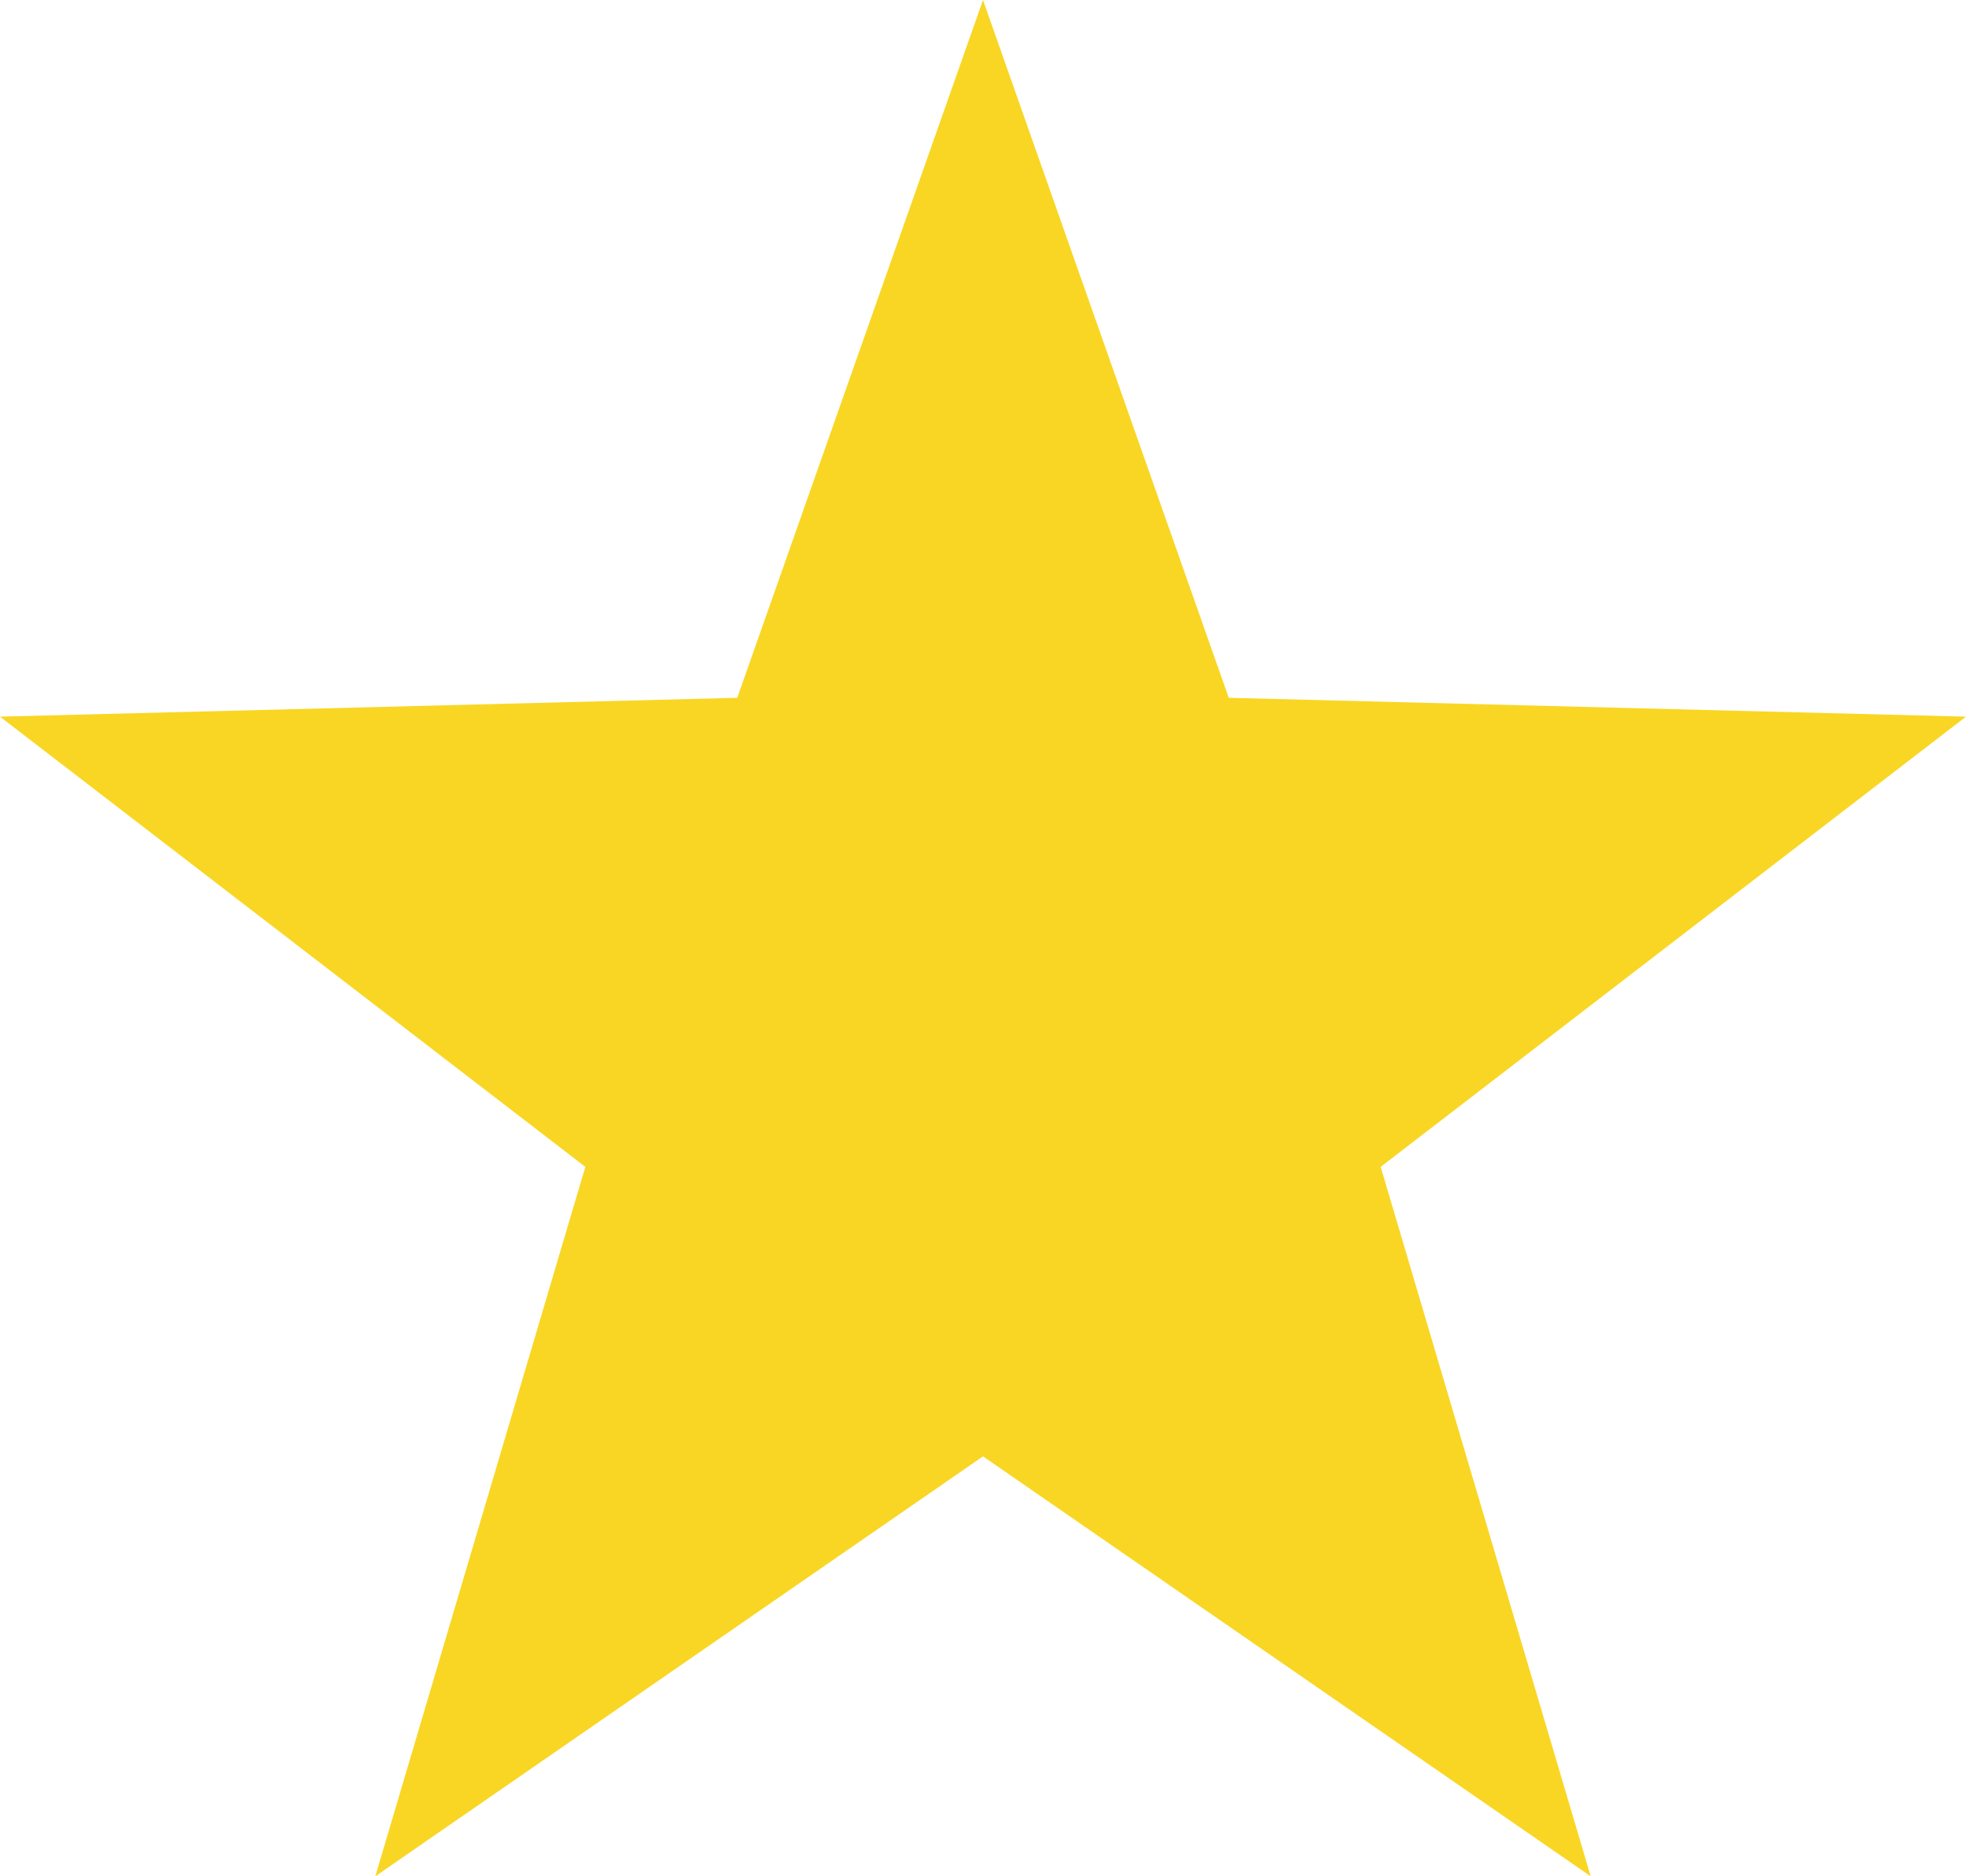
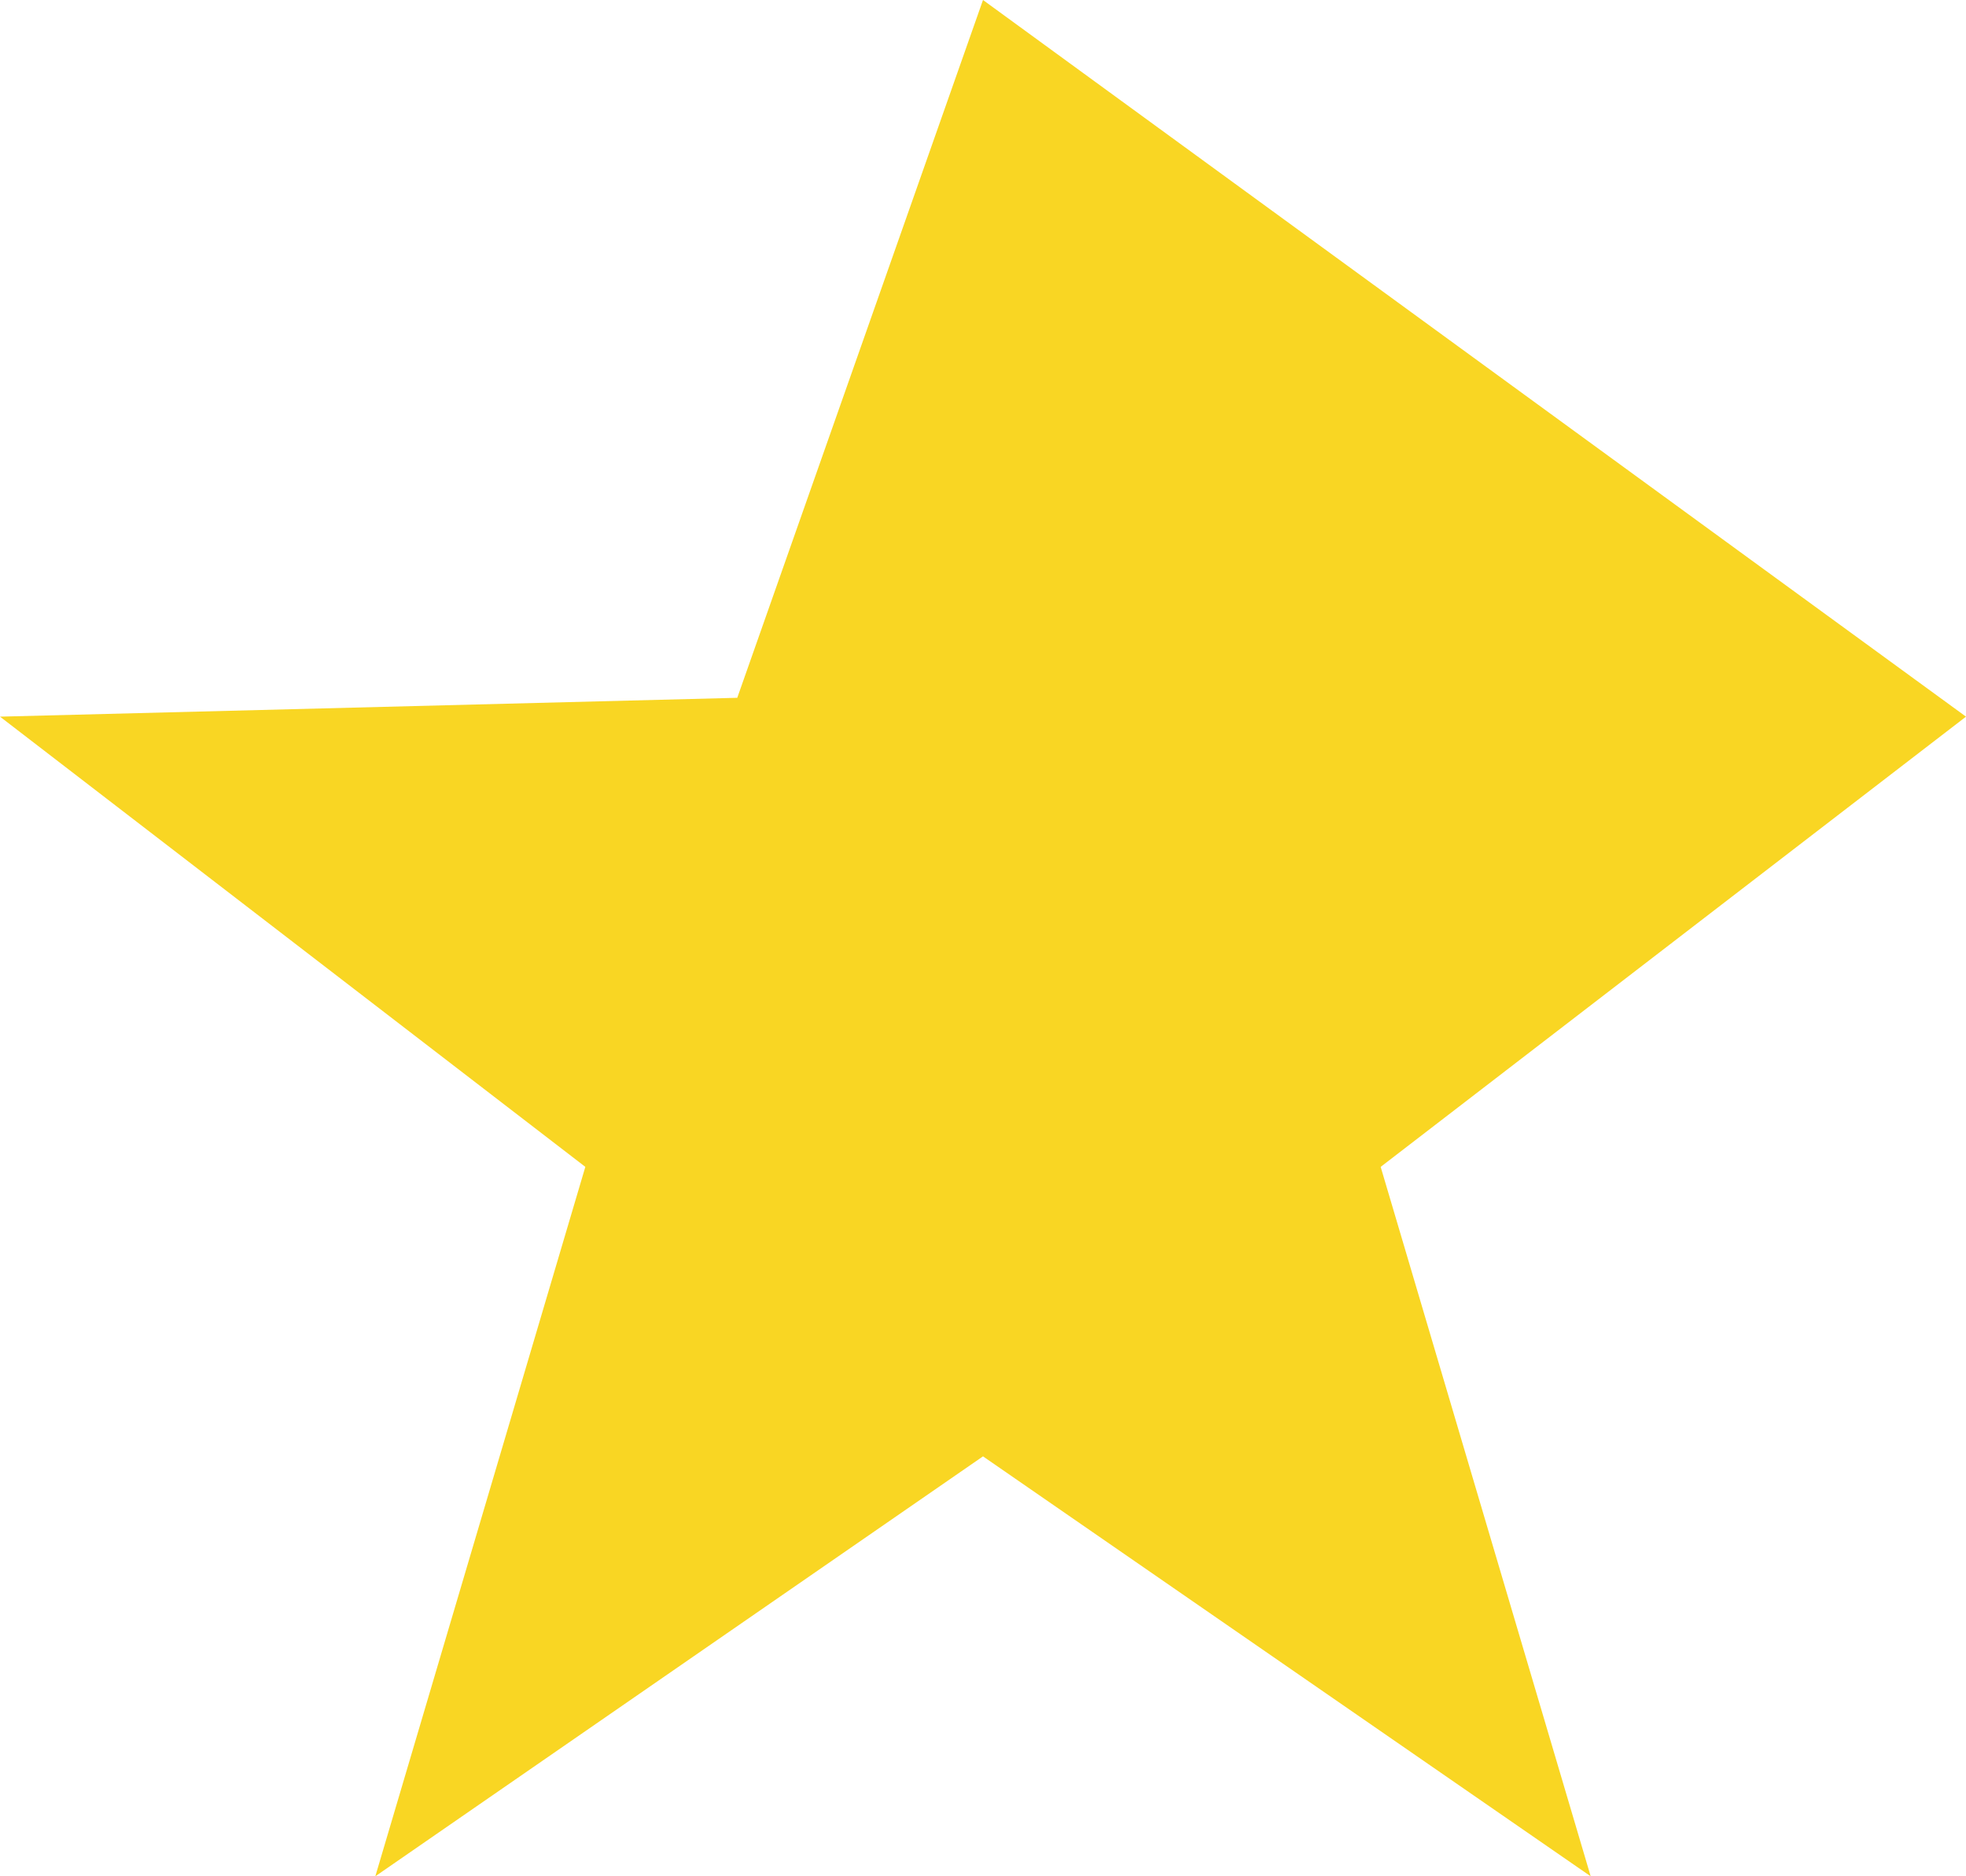
<svg xmlns="http://www.w3.org/2000/svg" width="22" height="21" viewBox="0 0 22 21">
-   <path id="Polygon_9" data-name="Polygon 9" d="M11,0l2.75,7.81L22,8.021,15.45,13.06,17.8,21,11,16.3,4.2,21,6.55,13.06,0,8.021,8.25,7.81Z" fill="#f9d623" />
+   <path id="Polygon_9" data-name="Polygon 9" d="M11,0L22,8.021,15.45,13.06,17.8,21,11,16.3,4.2,21,6.55,13.06,0,8.021,8.25,7.81Z" fill="#f9d623" />
</svg>